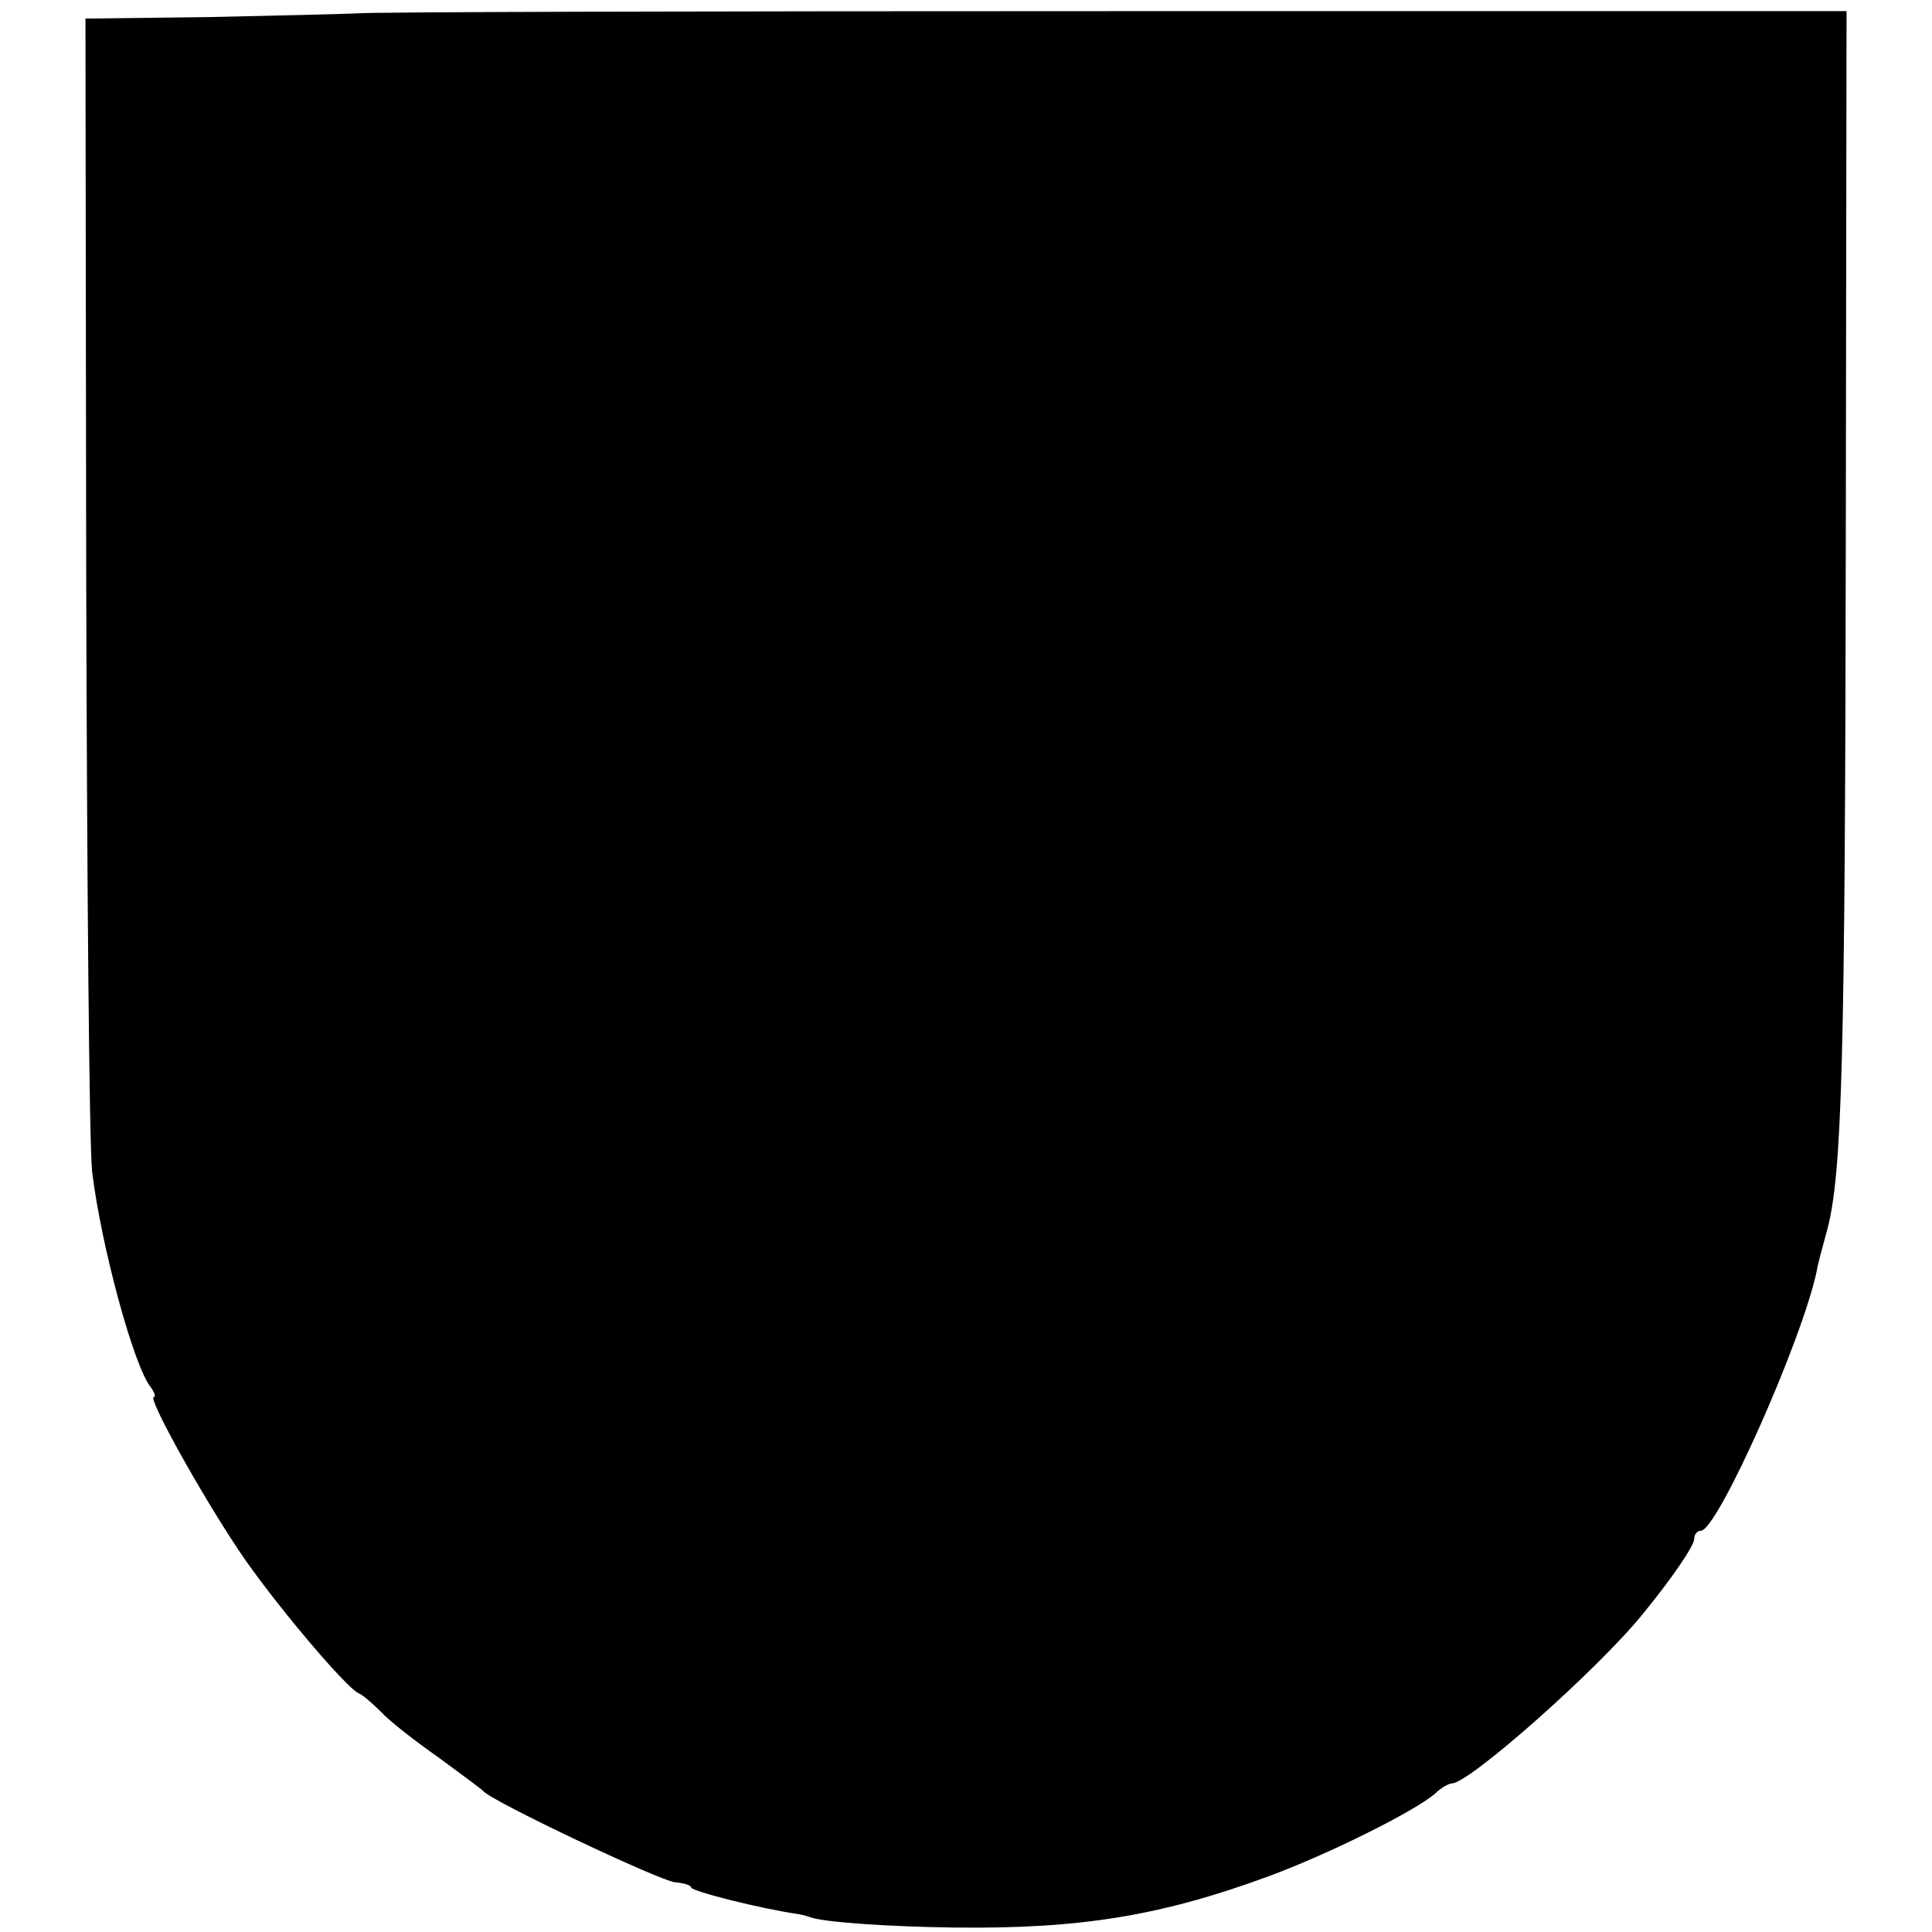
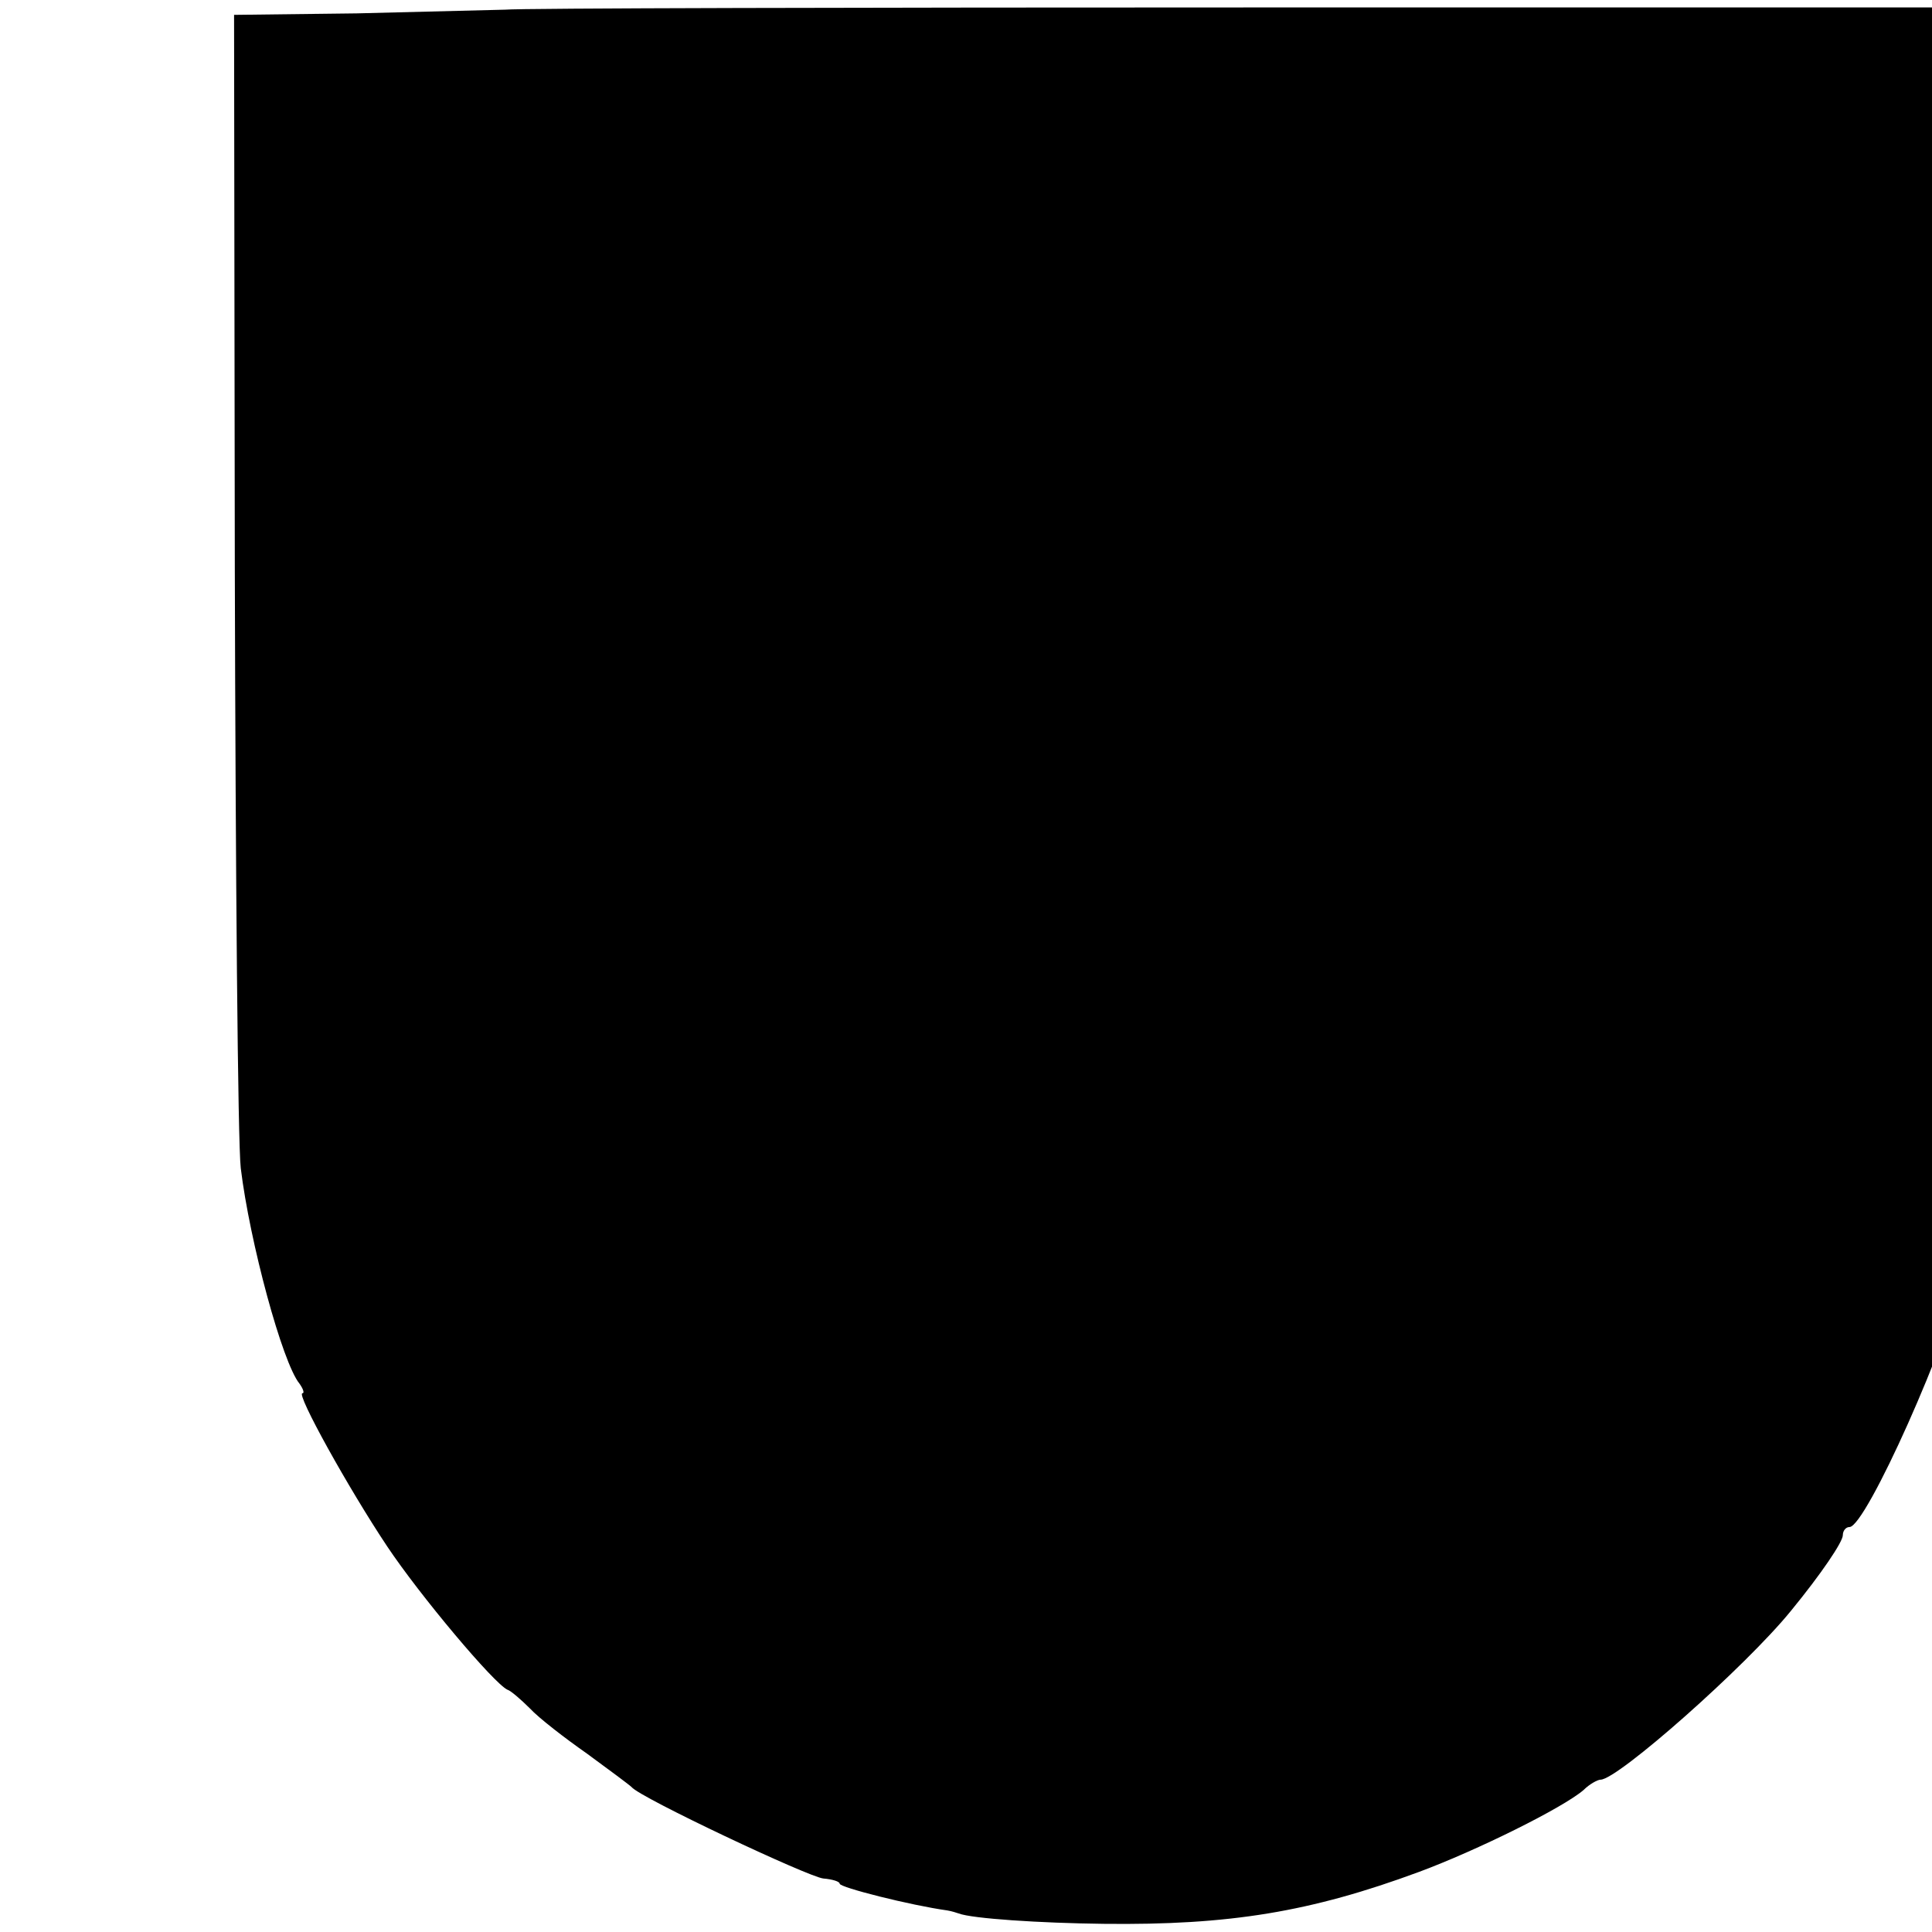
<svg xmlns="http://www.w3.org/2000/svg" version="1.0" width="260pt" height="260pt" viewBox="0 0 260 260" preserveAspectRatio="xMidYMid meet">
  <g transform="translate(0,260) scale(0.1,-0.1)" fill="#000000" stroke="none">
-     <path d="M480 2582 c-19 -1 -109 -3 -200 -5 l-165 -2 1 -745 c1 -410 4 -773 8 -807 12 -99 56 -262 79 -290 5 -7 7 -13 4 -13 -9 0 62 -128 114 -206 44 -66 144 -185 162 -193 4 -1 18 -13 30 -25 12 -13 47 -40 77 -61 30 -22 57 -42 60 -45 11 -14 238 -121 258 -123 12 -1 22 -4 22 -7 0 -5 95 -29 145 -36 6 -1 12 -3 15 -4 18 -7 110 -13 195 -14 170 -2 279 16 425 70 78 29 193 86 221 110 8 8 19 14 23 14 23 0 195 152 256 227 41 50 70 93 70 102 0 6 4 11 9 11 22 0 136 255 156 350 1 8 8 33 14 55 20 76 24 224 25 930 l1 710 -985 0 c-542 0 -1001 -1 -1020 -3z" />
+     <path d="M480 2582 l-165 -2 1 -745 c1 -410 4 -773 8 -807 12 -99 56 -262 79 -290 5 -7 7 -13 4 -13 -9 0 62 -128 114 -206 44 -66 144 -185 162 -193 4 -1 18 -13 30 -25 12 -13 47 -40 77 -61 30 -22 57 -42 60 -45 11 -14 238 -121 258 -123 12 -1 22 -4 22 -7 0 -5 95 -29 145 -36 6 -1 12 -3 15 -4 18 -7 110 -13 195 -14 170 -2 279 16 425 70 78 29 193 86 221 110 8 8 19 14 23 14 23 0 195 152 256 227 41 50 70 93 70 102 0 6 4 11 9 11 22 0 136 255 156 350 1 8 8 33 14 55 20 76 24 224 25 930 l1 710 -985 0 c-542 0 -1001 -1 -1020 -3z" />
  </g>
</svg>